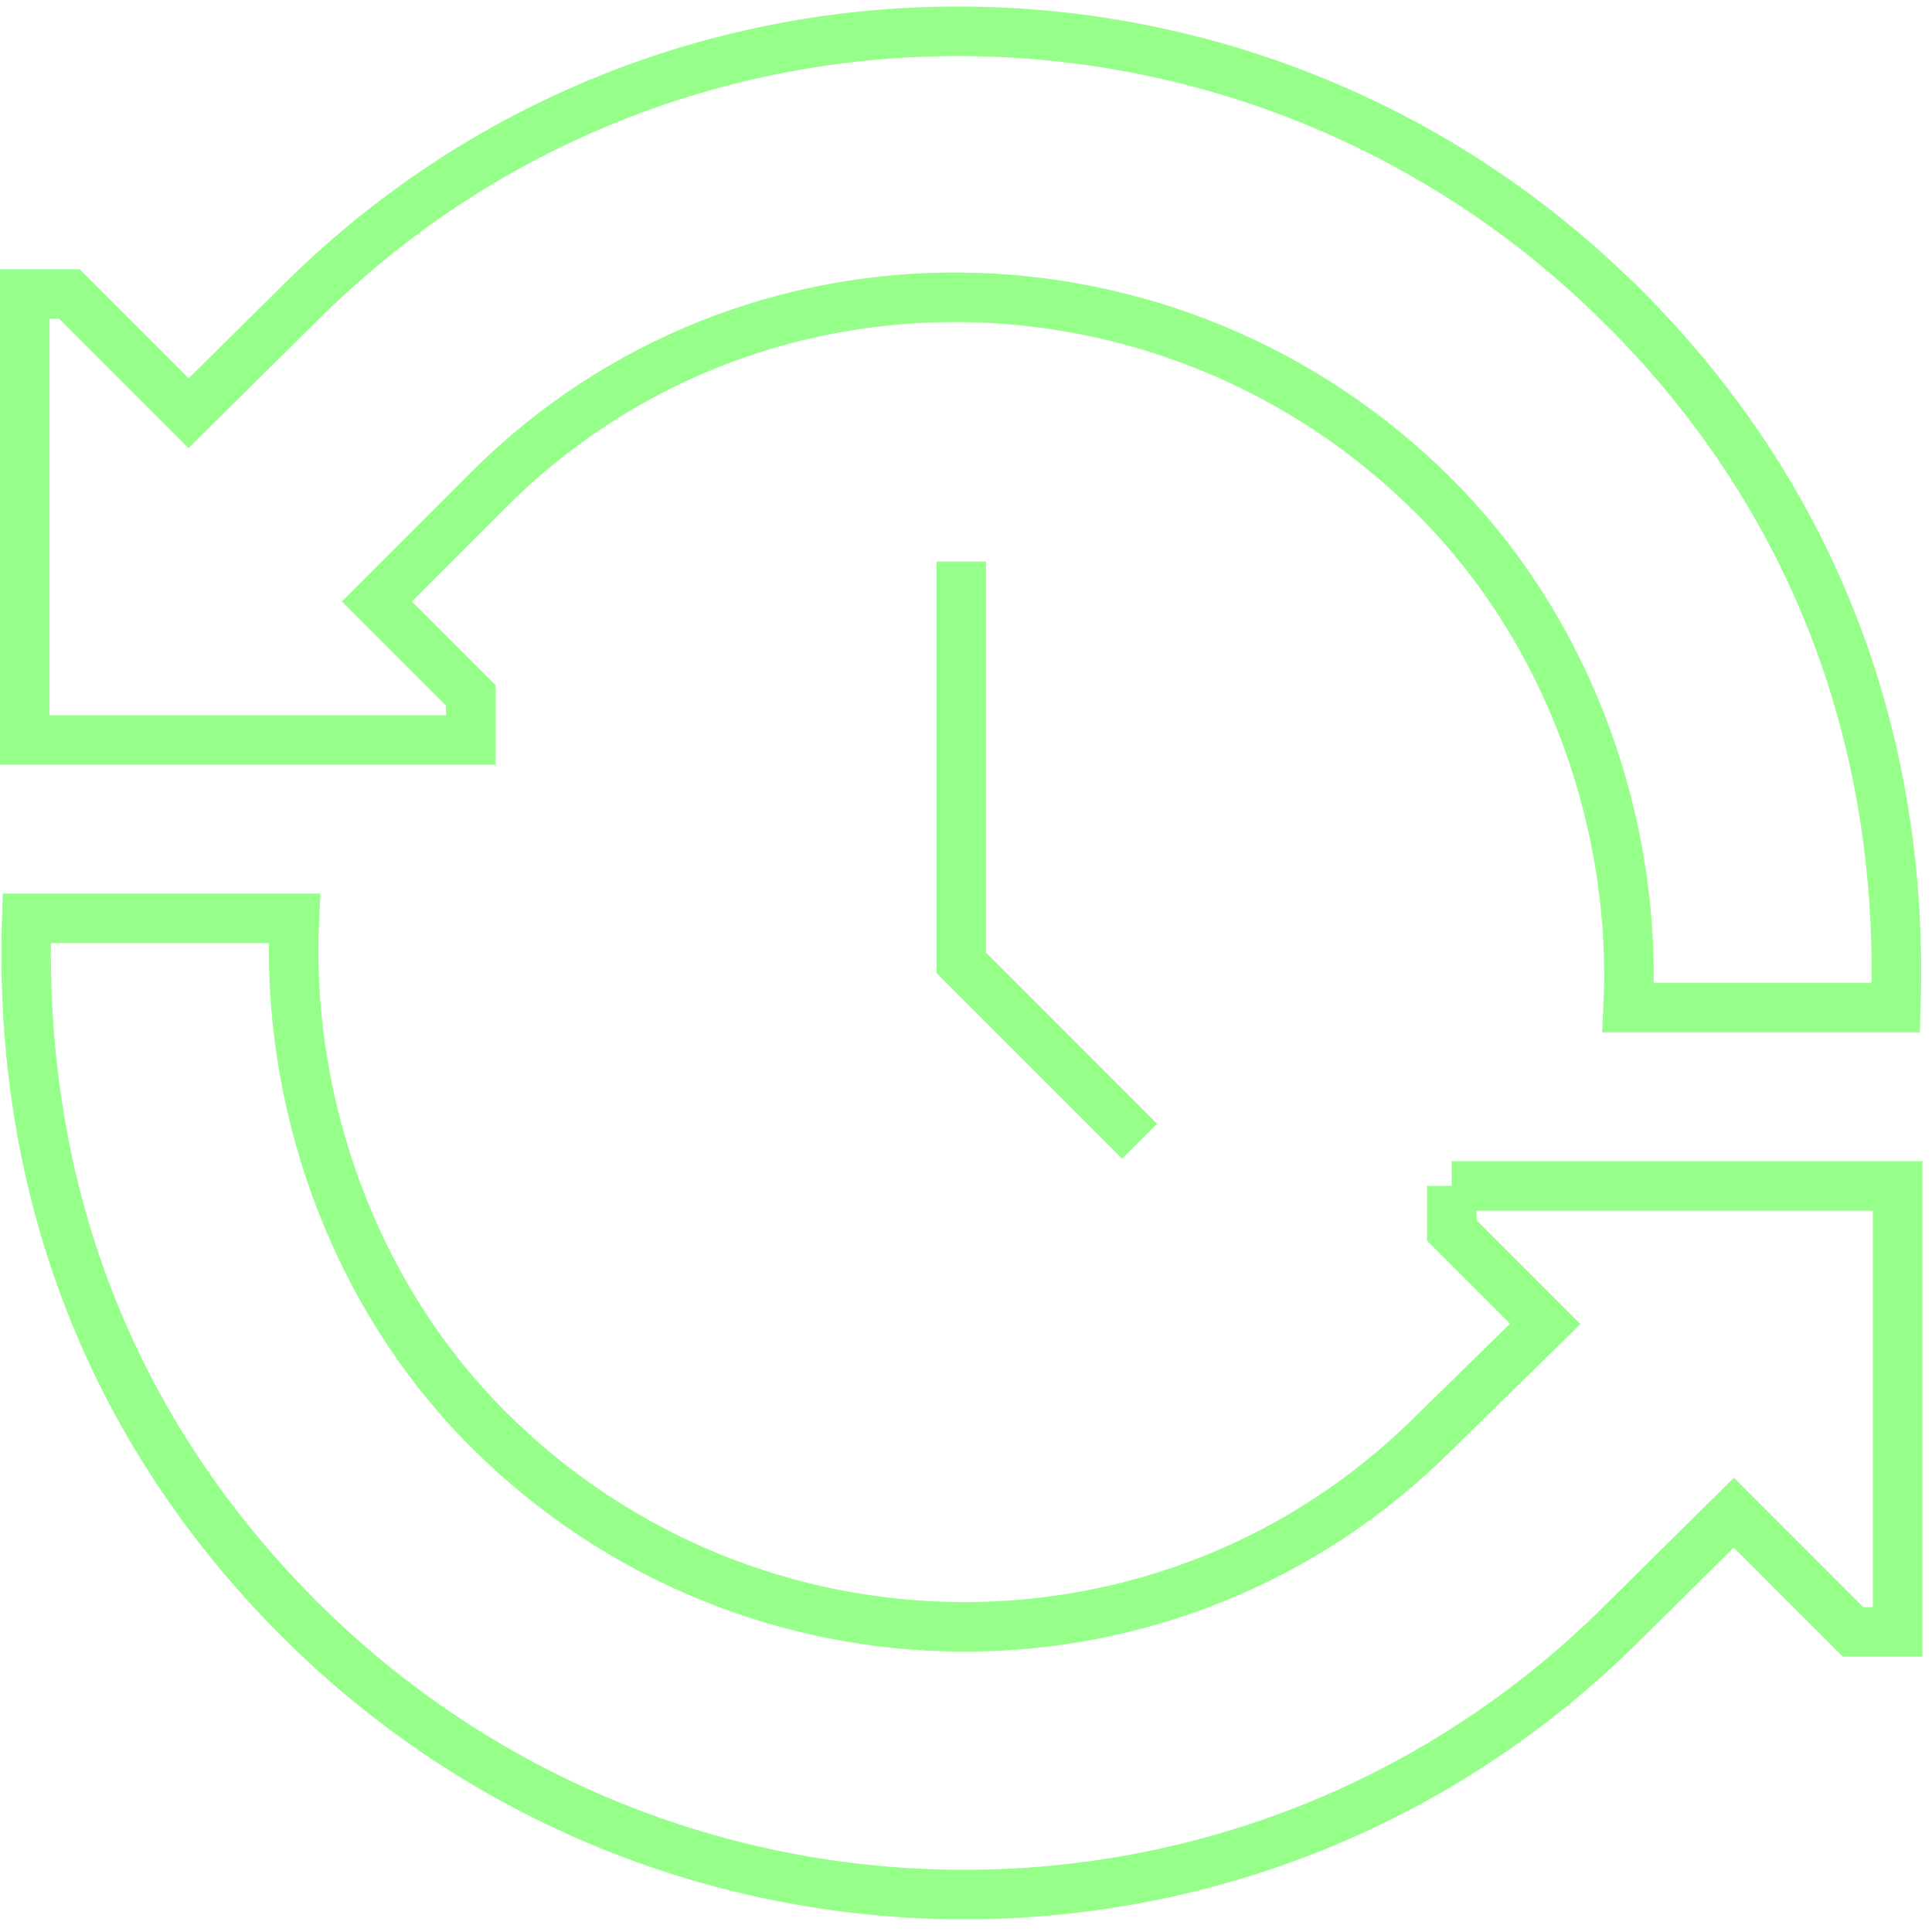
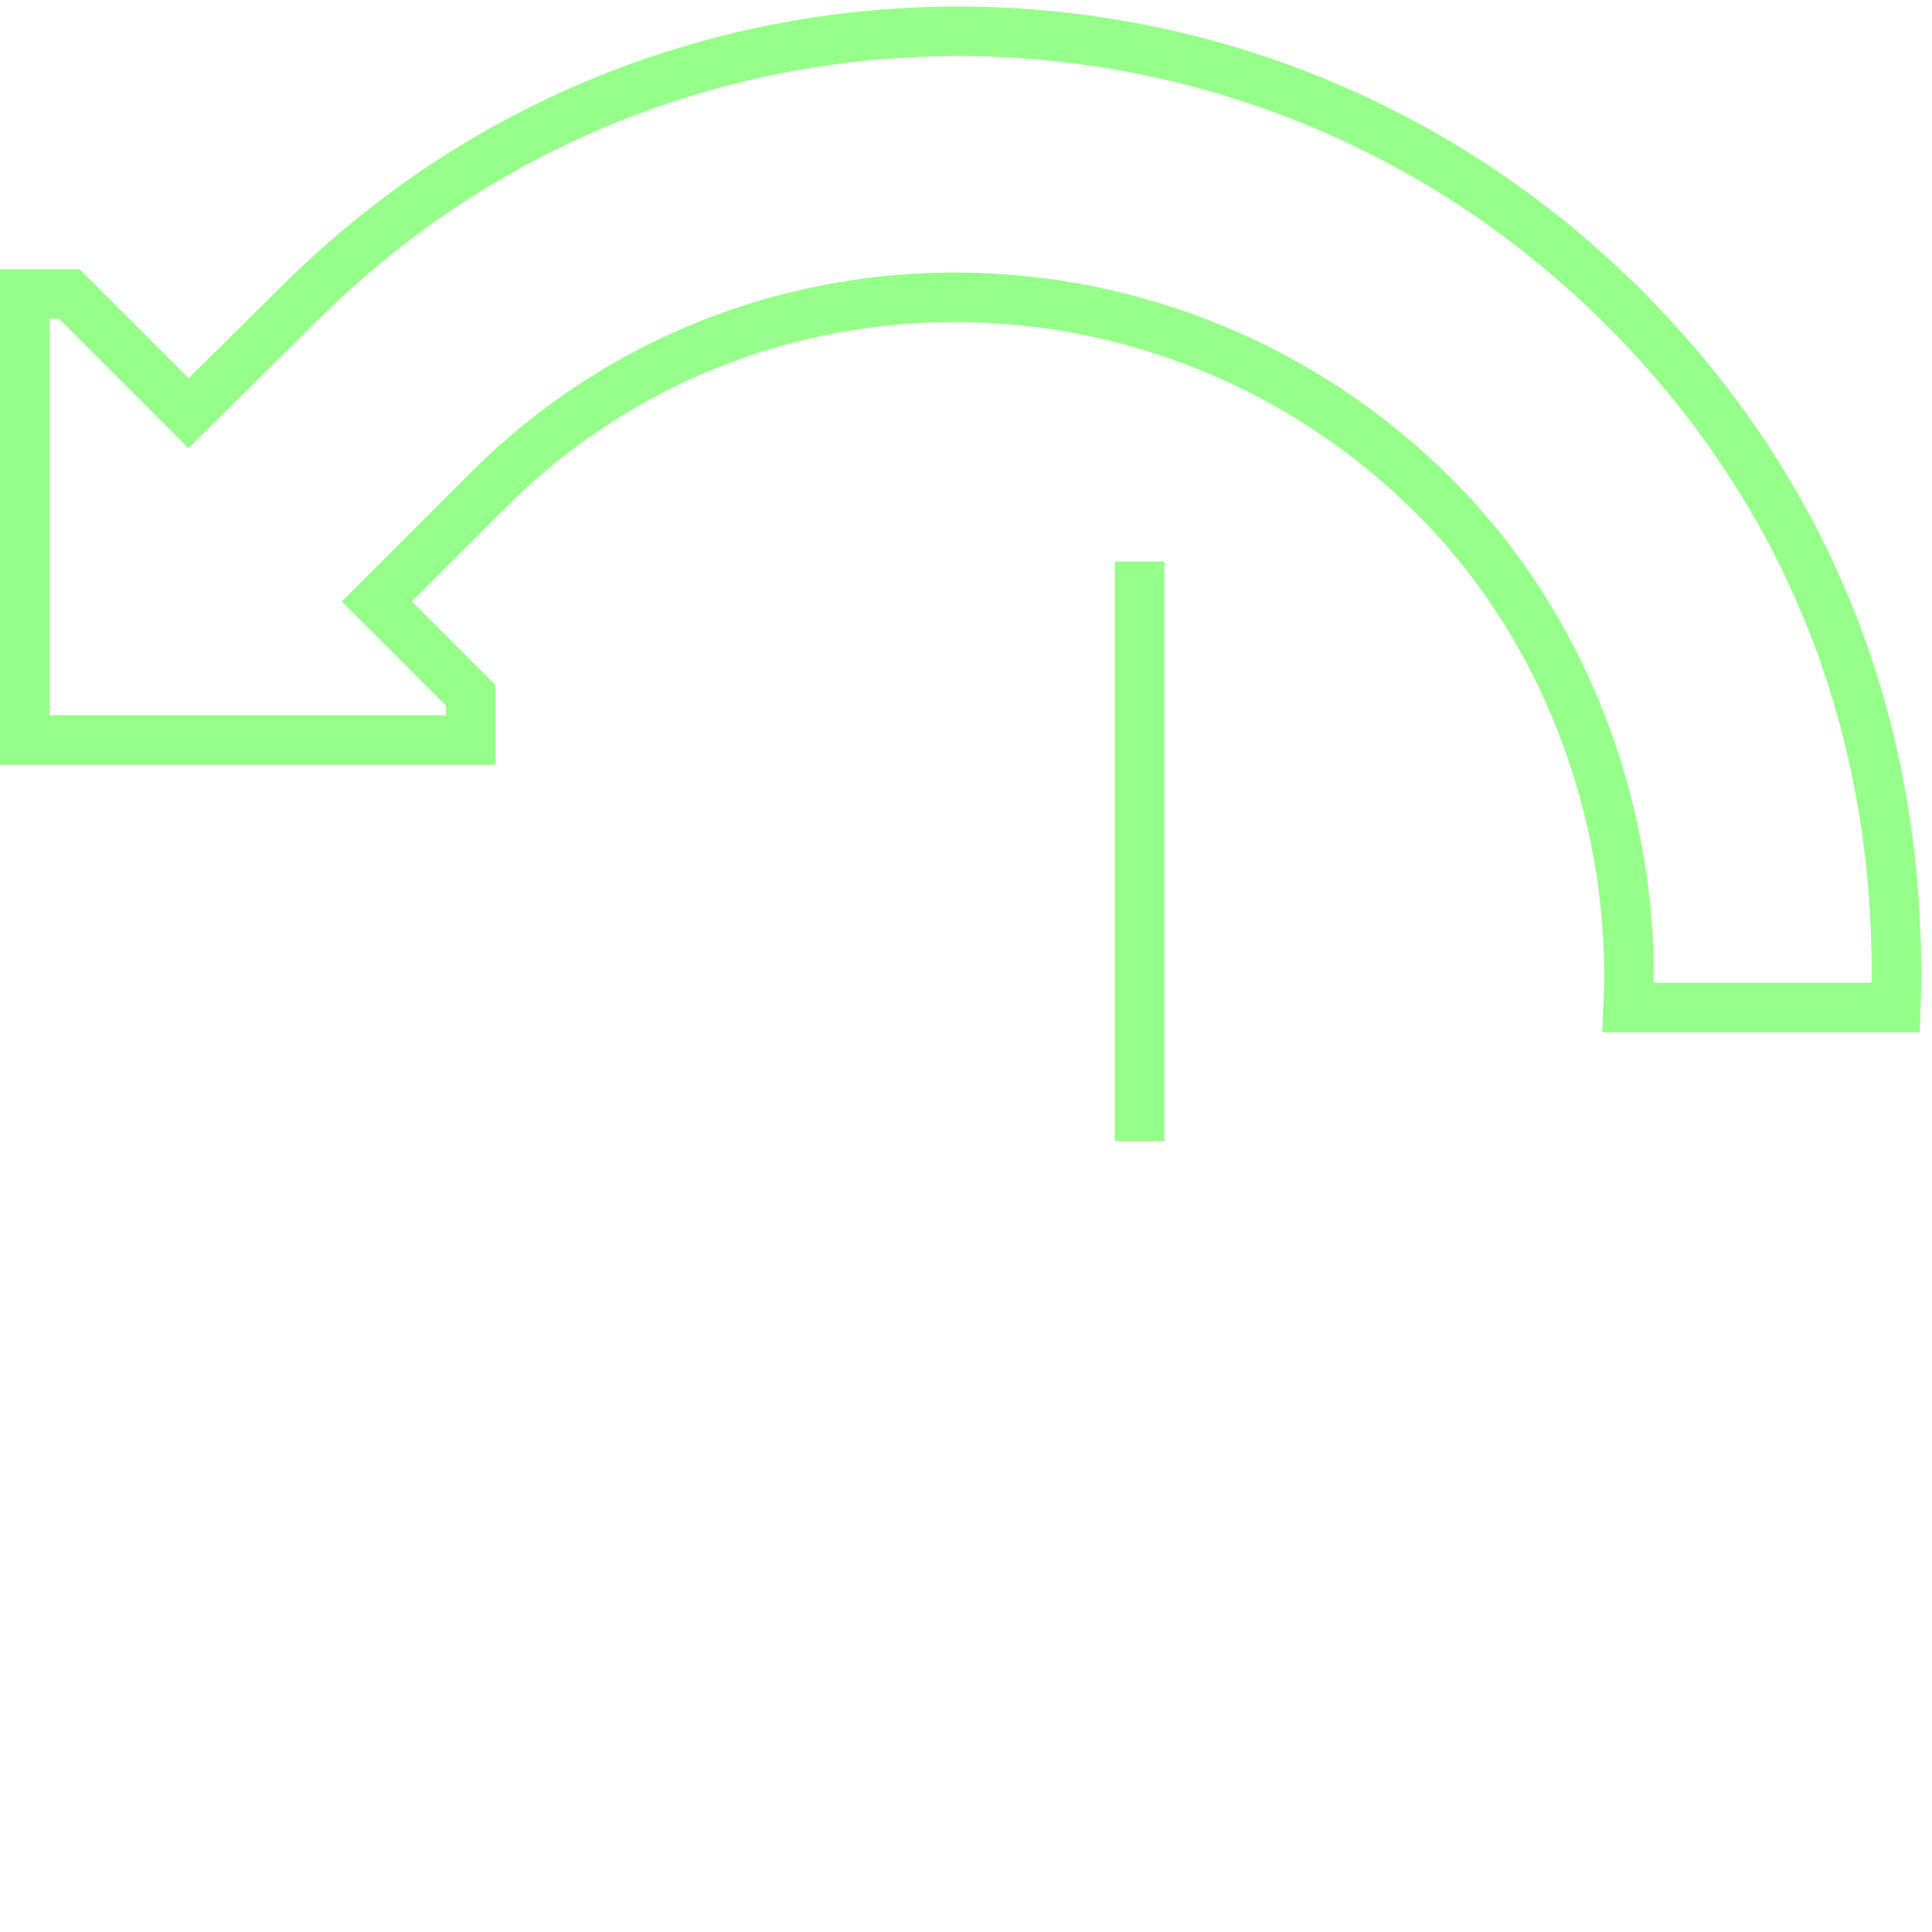
<svg xmlns="http://www.w3.org/2000/svg" width="117" height="117" viewBox="0 0 117 117" fill="none">
  <g clip-path="url(#clip0_1_1394)">
    <path d="M98.31 18.604C76.16 -3.546 40.26 -3.736 18.11 18.404L11.42 25.024L4.2 17.804H1.5V44.814H28.51V42.114L22.82 36.424L29.57 29.674C37.48 21.764 47.85 17.904 58.21 18.004C68.58 18.104 78.95 22.154 86.86 30.064C95.26 38.464 99.13 50.204 98.6 61.014H114.81C115.34 44.814 109.88 30.174 98.32 18.604H98.31Z" stroke="#96FF8A" stroke-width="3" stroke-miterlimit="10" />
-     <path d="M87.919 71.814V74.514L93.579 80.174L86.859 86.754C71.039 102.574 45.389 102.374 29.569 86.564C21.169 78.164 17.299 66.414 17.829 55.614H1.619C1.089 71.814 6.549 86.454 18.109 98.024C40.259 120.174 76.159 120.364 98.309 98.224L104.999 91.604L112.219 98.824H114.919V71.814H87.909H87.919Z" stroke="#96FF8A" stroke-width="3" stroke-miterlimit="10" />
-     <path d="M69.011 69.114L58.211 58.304V34.004" stroke="#96FF8A" stroke-width="3" stroke-miterlimit="10" />
+     <path d="M69.011 69.114V34.004" stroke="#96FF8A" stroke-width="3" stroke-miterlimit="10" />
  </g>
  <defs>
    <clipPath id="clip0_1_1394">
      <rect width="116.42" height="115.83" fill="white" transform="translate(0 0.394)" />
    </clipPath>
  </defs>
</svg>